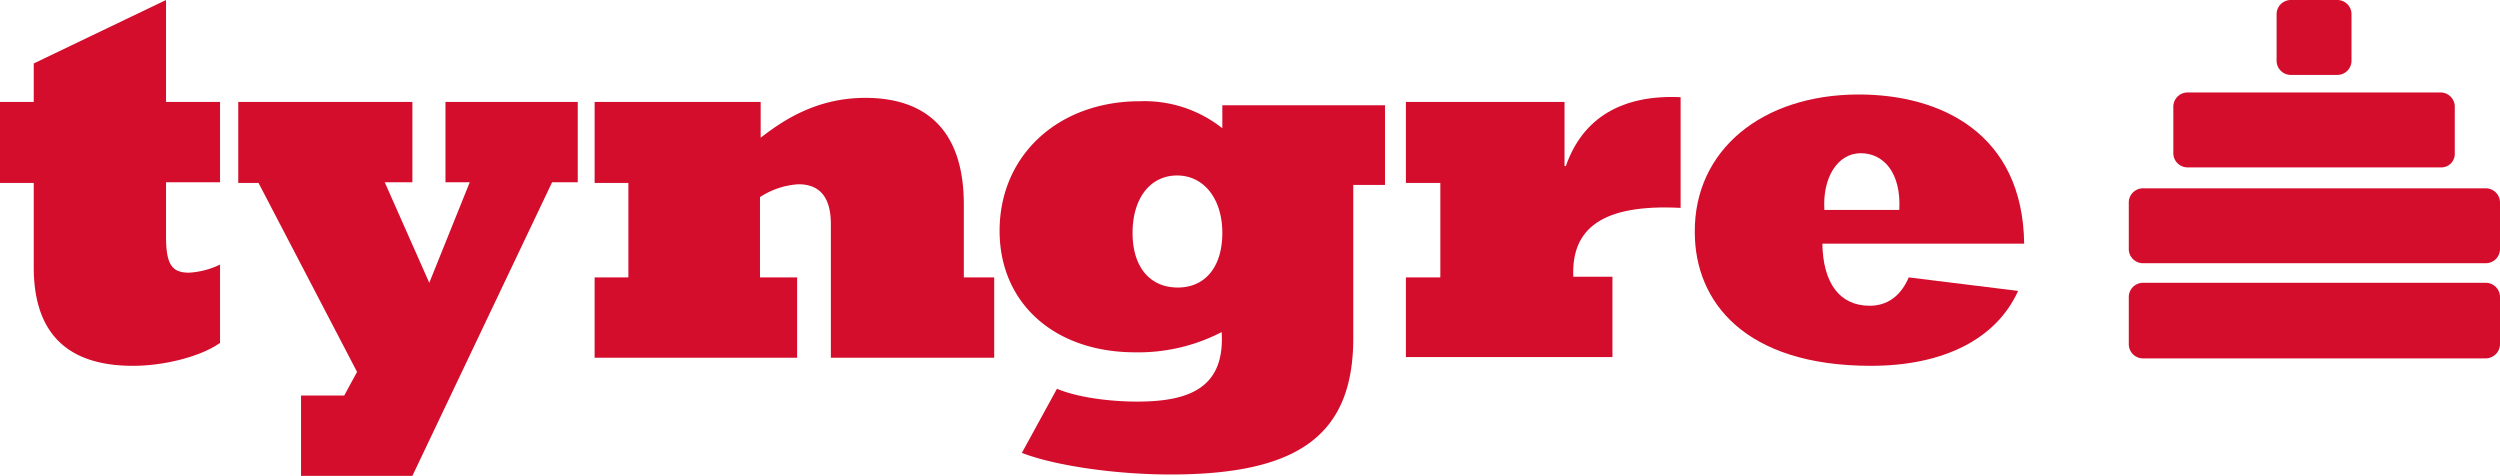
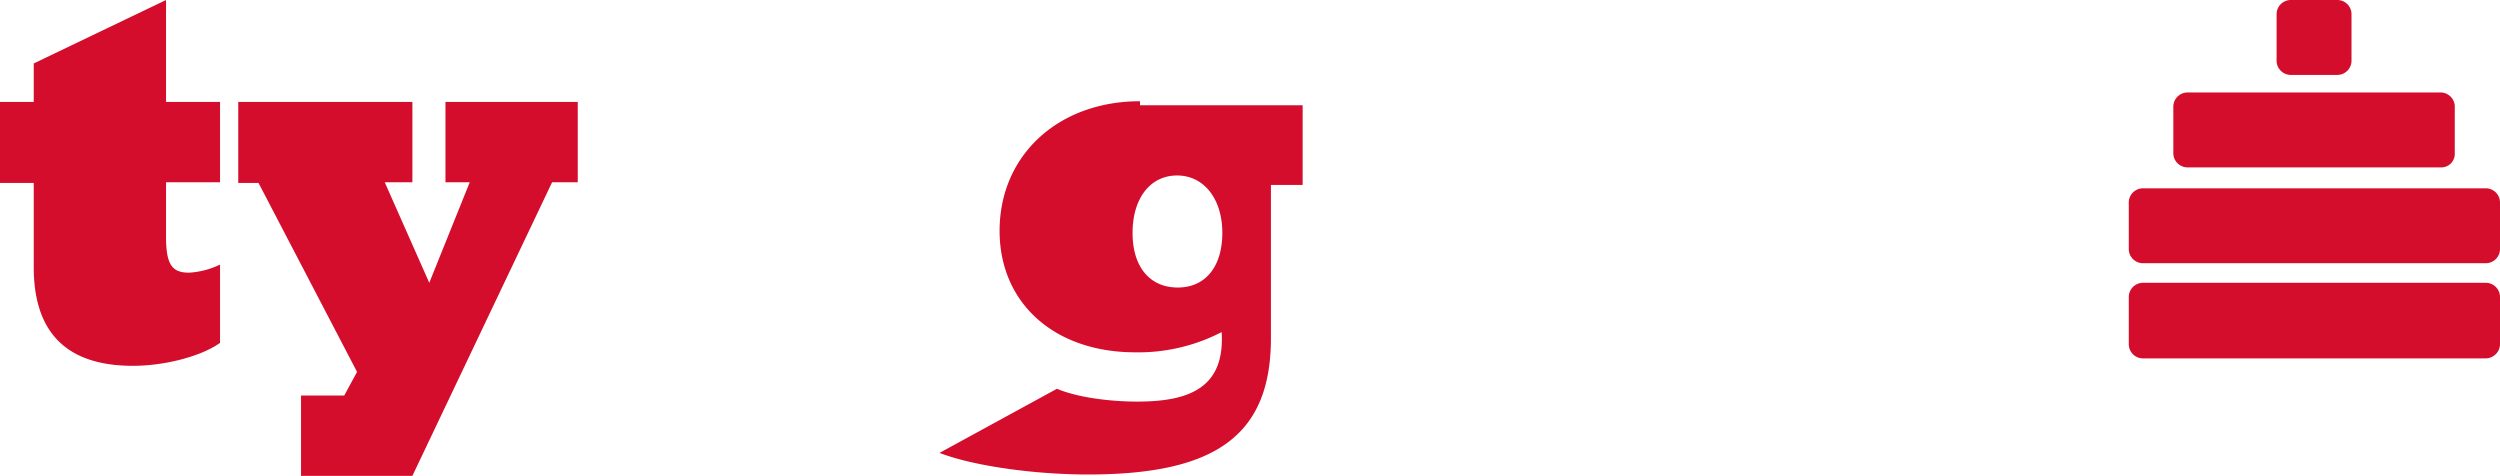
<svg xmlns="http://www.w3.org/2000/svg" id="Layer_1" data-name="Layer 1" viewBox="0 0 370.4 70.5">
  <defs>
    <style>.cls-1{fill:#d30d2b;}</style>
  </defs>
  <path class="cls-1" d="M32.6,50.8c-2.8,2-8.2,3.4-12.9,3.4C9.5,54.2,5,48.9,5,39.6V27.1H0v-12H5V9.4L24.6,0V15.1h8V27h-8v8c0,4.1.8,5.4,3.4,5.4a12.06,12.06,0,0,0,4.6-1.2Z" />
  <path class="cls-1" d="M44.6,58.6H51l1.9-3.5-14.6-28h-3v-12H61.1V27H57l6.6,14.9,6-14.9H66V15.1H85.6V27H81.8L61.1,70.5H44.6Z" />
-   <path class="cls-1" d="M88.1,41.1h5v-14h-5v-12h24.6v5.3c3-2.3,8-5.9,15.5-5.9,8.8,0,14.6,4.6,14.6,15.8V41.1h4.5V53H123.1V33.2c0-3.8-1.5-5.9-4.8-5.9a11.71,11.71,0,0,0-5.7,1.9V41.1h5.5V53h-30Z" />
-   <path class="cls-1" d="M156.6,57.6c2.8,1.2,7.5,1.9,11.9,1.9,7.8,0,13-2.1,12.5-10.3a26.82,26.82,0,0,1-12.8,3c-12,0-20.1-7.3-20.1-18,0-11.2,8.7-19.2,20.8-19.2a18.58,18.58,0,0,1,12.2,4V15.6h24.1V27.4h-4.7V50.1c0,14.5-8.3,20.2-27.1,20.2-8.1,0-17.1-1.3-22-3.2Zm17.9-15c4.1,0,6.6-3.1,6.6-8.1s-2.7-8.5-6.7-8.5-6.6,3.4-6.6,8.5S170.4,42.6,174.5,42.6Z" />
-   <path class="cls-1" d="M208.3,41.1h5.1v-14h-5.1v-12h23.5v9.5h.2c2.5-7.2,8.4-10.6,17-10.2V30.8c-11.7-.6-16.2,3.1-15.9,10.2h5.8V52.9H208.3Z" />
-   <path class="cls-1" d="M299,43.1c-3.2,7.1-11,11.1-21.8,11.1-18.7,0-26.1-9.5-26.1-19.8C251,22.3,261,14,275.4,14c12.2,0,24.3,5.8,24.5,22.1H270c.1,5.9,2.6,9.2,7,9.2,2.6,0,4.6-1.4,5.8-4.2ZM275.7,22.7c-3.5,0-5.7,3.7-5.4,8.4h11.1C281.7,25.5,279,22.7,275.7,22.7Z" />
+   <path class="cls-1" d="M156.6,57.6c2.8,1.2,7.5,1.9,11.9,1.9,7.8,0,13-2.1,12.5-10.3a26.82,26.82,0,0,1-12.8,3c-12,0-20.1-7.3-20.1-18,0-11.2,8.7-19.2,20.8-19.2V15.6h24.1V27.4h-4.7V50.1c0,14.5-8.3,20.2-27.1,20.2-8.1,0-17.1-1.3-22-3.2Zm17.9-15c4.1,0,6.6-3.1,6.6-8.1s-2.7-8.5-6.7-8.5-6.6,3.4-6.6,8.5S170.4,42.6,174.5,42.6Z" />
  <path class="cls-1" d="M361.6,24.8H324.1a2.11,2.11,0,0,1-2.1-2.1V15.8a2.11,2.11,0,0,1,2.1-2.1h37.5a2.11,2.11,0,0,1,2.1,2.1v6.9A2,2,0,0,1,361.6,24.8Z" />
  <path class="cls-1" d="M337.3,9V2.1A2.11,2.11,0,0,1,339.4,0h6.9a2.11,2.11,0,0,1,2.1,2.1V9a2.11,2.11,0,0,1-2.1,2.1h-6.9A2.11,2.11,0,0,1,337.3,9Z" />
  <path class="cls-1" d="M368.3,39H317.5a2.11,2.11,0,0,1-2.1-2.1V30a2.11,2.11,0,0,1,2.1-2.1h50.8a2.11,2.11,0,0,1,2.1,2.1v6.9A2.11,2.11,0,0,1,368.3,39Z" />
  <path class="cls-1" d="M368.3,53.1H317.5a2.11,2.11,0,0,1-2.1-2.1V44a2.11,2.11,0,0,1,2.1-2.1h50.8a2.11,2.11,0,0,1,2.1,2.1v6.9A2.14,2.14,0,0,1,368.3,53.1Z" />
</svg>